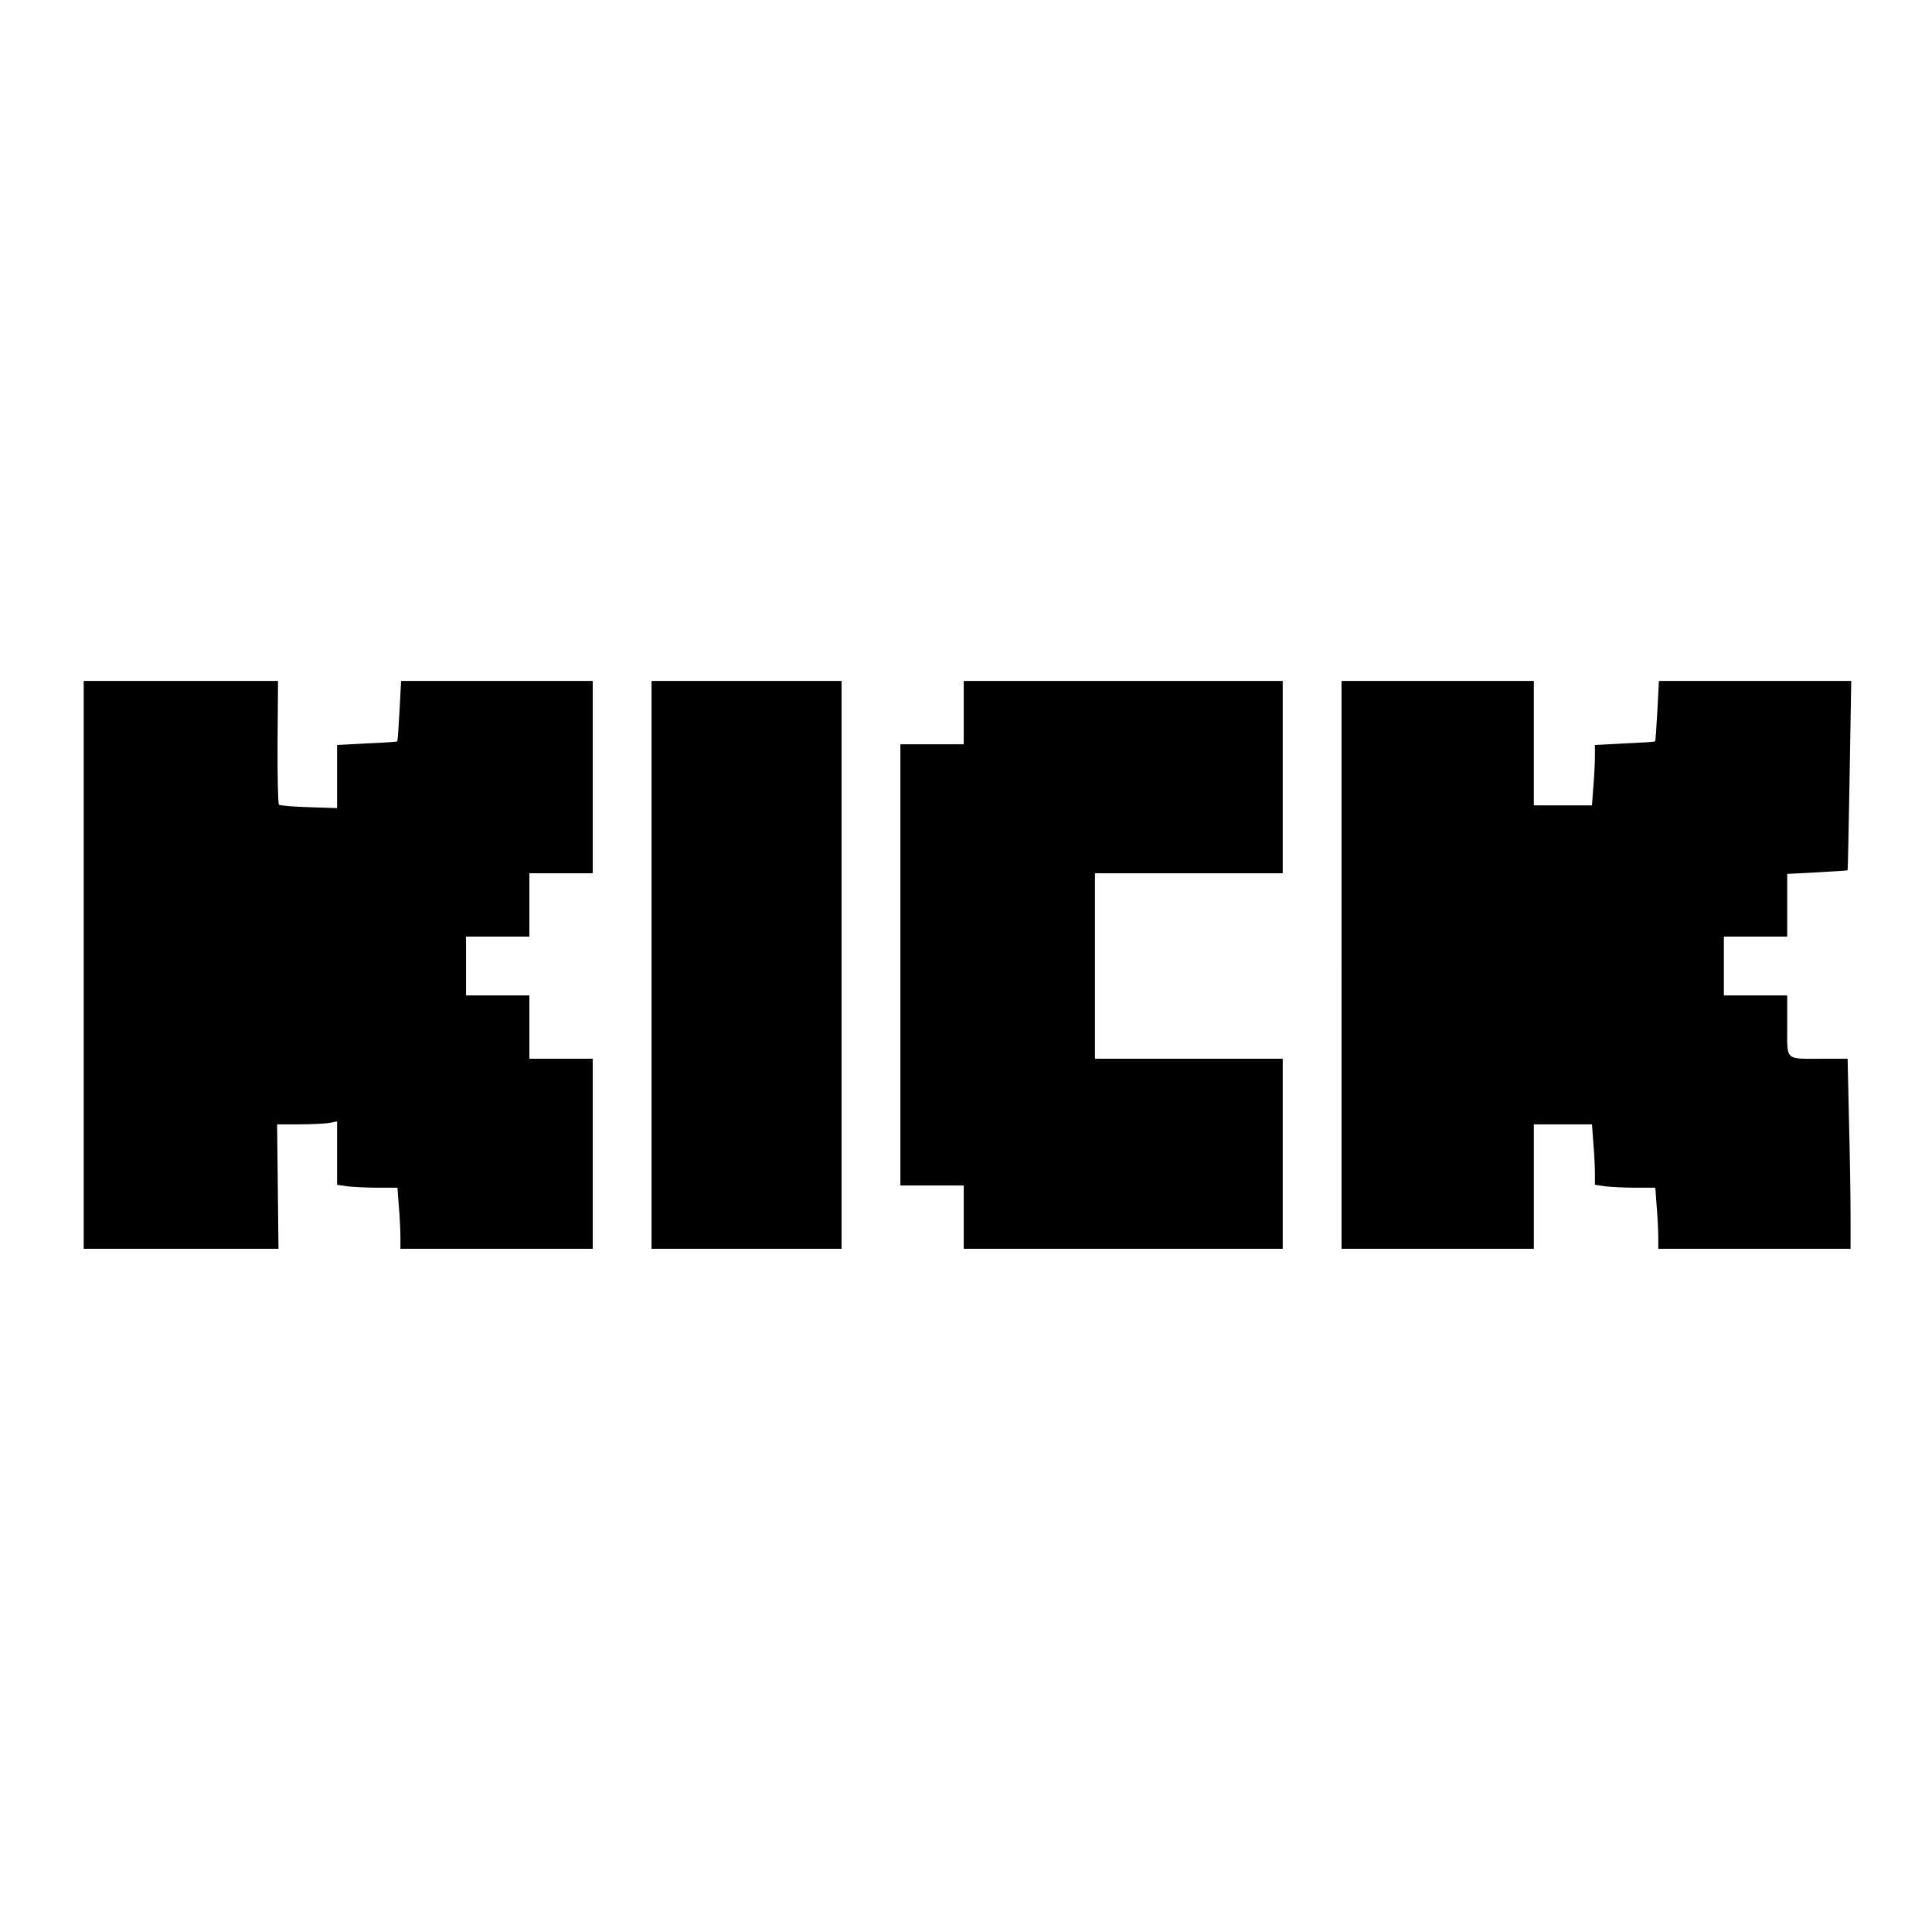
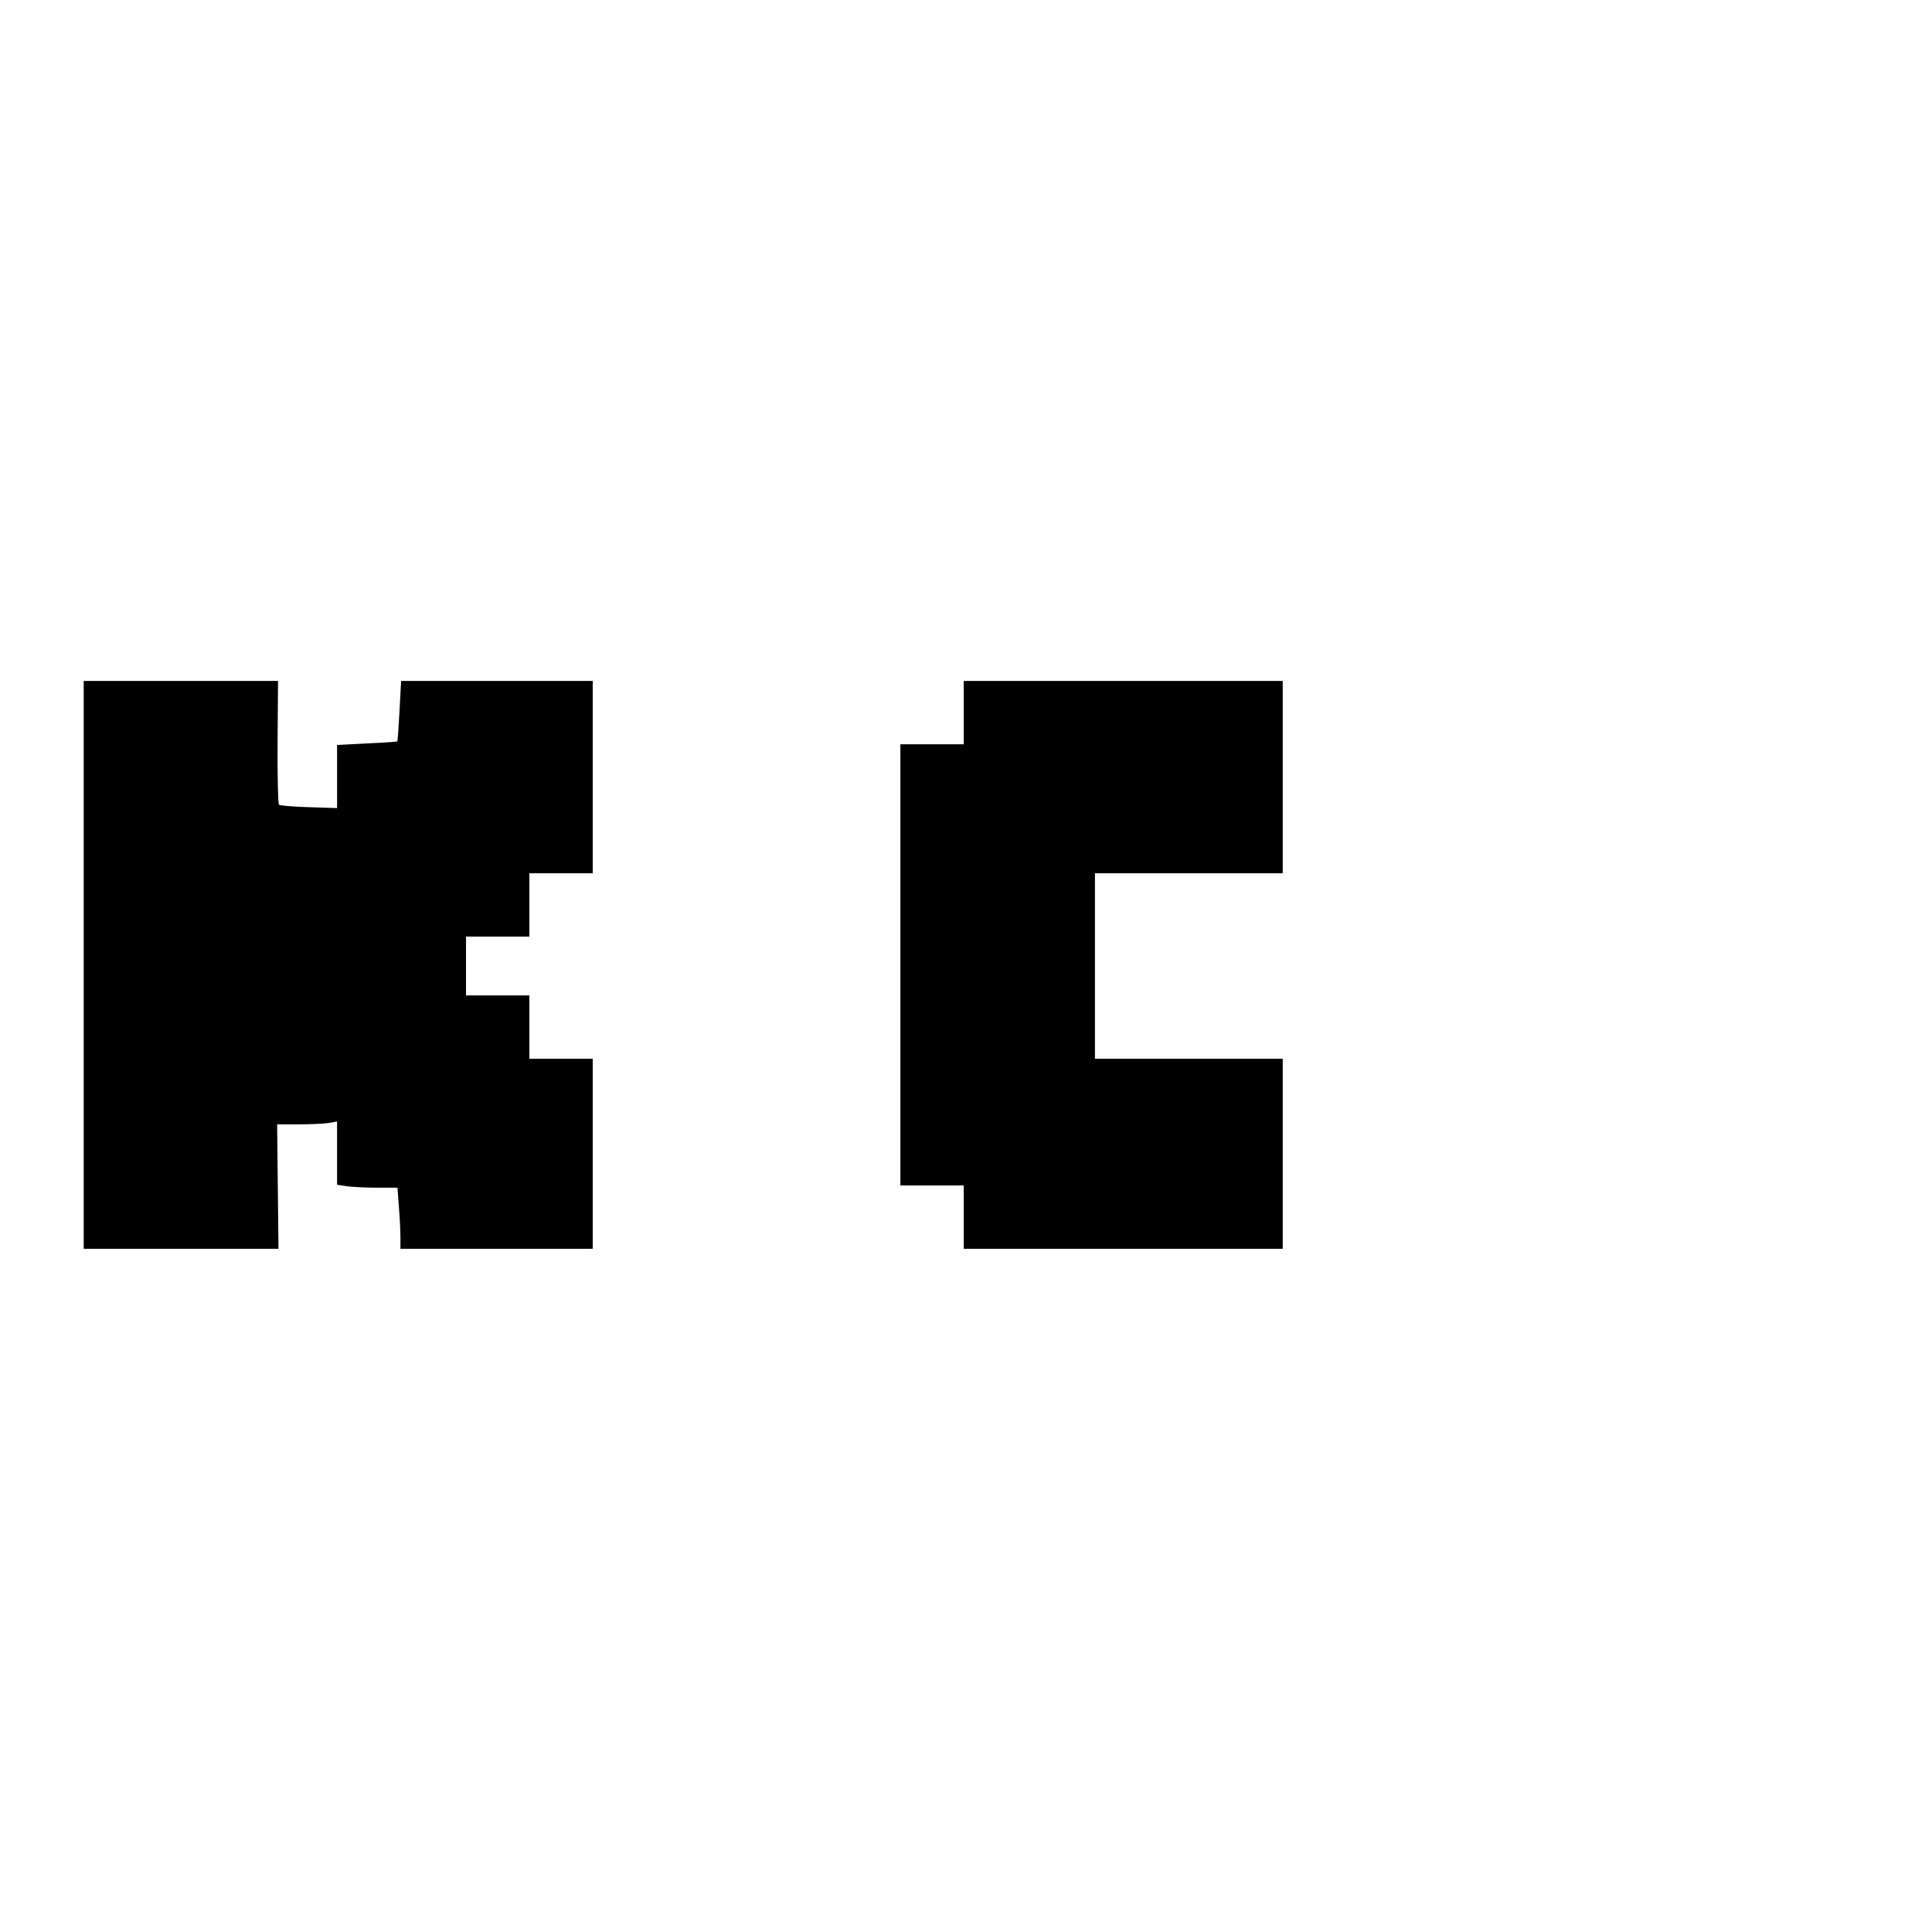
<svg xmlns="http://www.w3.org/2000/svg" version="1.0" width="640pt" height="640pt" viewBox="0 0 854 854" preserveAspectRatio="xMidYMid meet">
  <g transform="translate(0,854) scale(0.1,-0.1)" fill="#000000" stroke="none">
    <path d="M370 4275 l0 -1255 430 0 431 0 -3 275 -3 275 95 0 c52 0 112 3 133 6 l37 7 0 -140 0 -140 46 -7 c26 -3 86 -6 134 -6 l87 0 6 -82 c4 -46 7 -107 7 -135 l0 -53 425 0 425 0 0 420 0 420 -140 0 -140 0 0 140 0 140 -140 0 -140 0 0 130 0 130 140 0 140 0 0 140 0 140 140 0 140 0 0 425 0 425 -424 0 -423 0 -7 -132 c-4 -73 -8 -134 -10 -135 -1 -2 -62 -6 -134 -9 l-132 -7 0 -139 0 -140 -124 4 c-69 2 -128 7 -133 11 -4 5 -7 130 -6 278 l2 269 -430 0 -429 0 0 -1255z" />
-     <path d="M2880 4275 l0 -1255 420 0 420 0 0 1255 0 1255 -420 0 -420 0 0 -1255z" />
    <path d="M4260 5390 l0 -140 -140 0 -140 0 0 -975 0 -975 140 0 140 0 0 -140 0 -140 705 0 705 0 0 420 0 420 -415 0 -415 0 0 410 0 410 415 0 415 0 0 425 0 425 -705 0 -705 0 0 -140z" />
-     <path d="M5930 4275 l0 -1255 425 0 425 0 0 275 0 275 129 0 128 0 6 -82 c4 -46 7 -106 7 -134 l0 -51 46 -7 c26 -3 86 -6 134 -6 l87 0 6 -82 c4 -46 7 -107 7 -135 l0 -53 425 0 425 0 0 148 c0 82 -3 271 -7 420 l-6 272 -111 0 c-169 0 -156 -12 -156 146 l0 134 -140 0 -140 0 0 130 0 130 140 0 140 0 0 139 0 138 132 7 c73 4 134 8 135 9 1 1 5 190 9 420 l7 417 -425 0 -425 0 -7 -132 c-4 -73 -8 -134 -10 -135 -1 -2 -62 -6 -134 -9 l-132 -7 0 -51 c0 -28 -3 -88 -7 -133 l-6 -83 -128 0 -129 0 0 275 0 275 -425 0 -425 0 0 -1255z" />
  </g>
</svg>